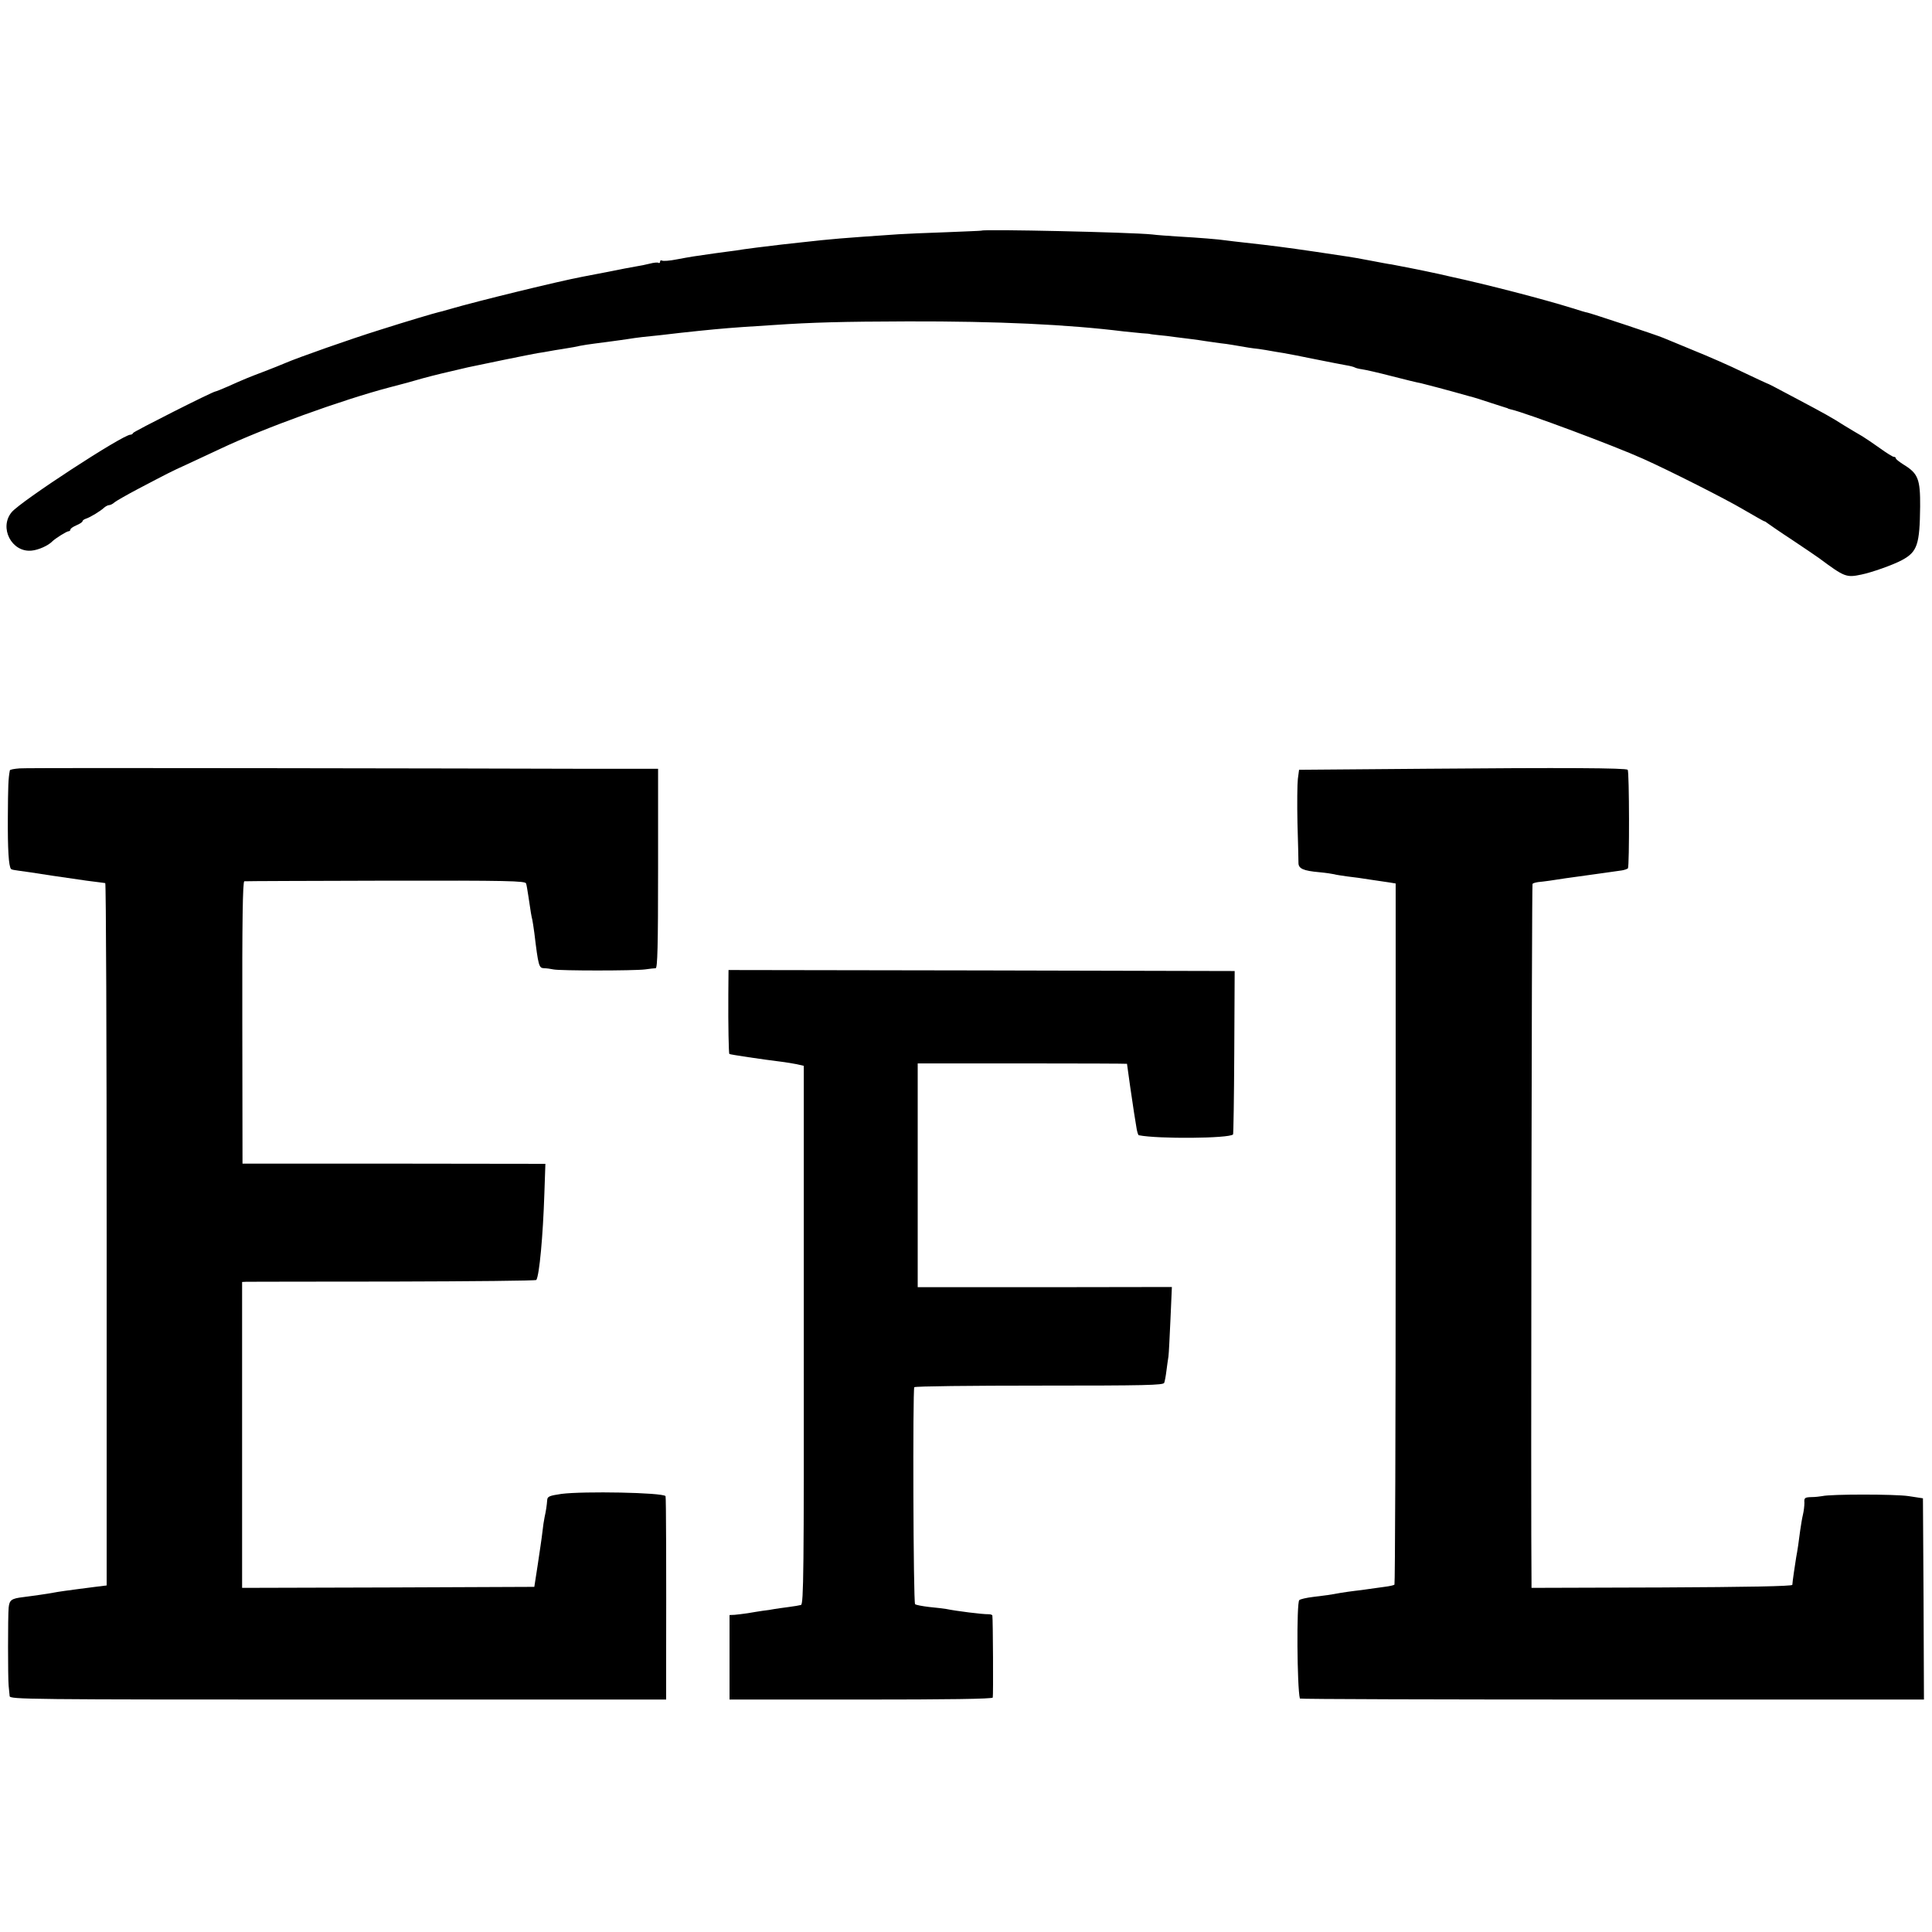
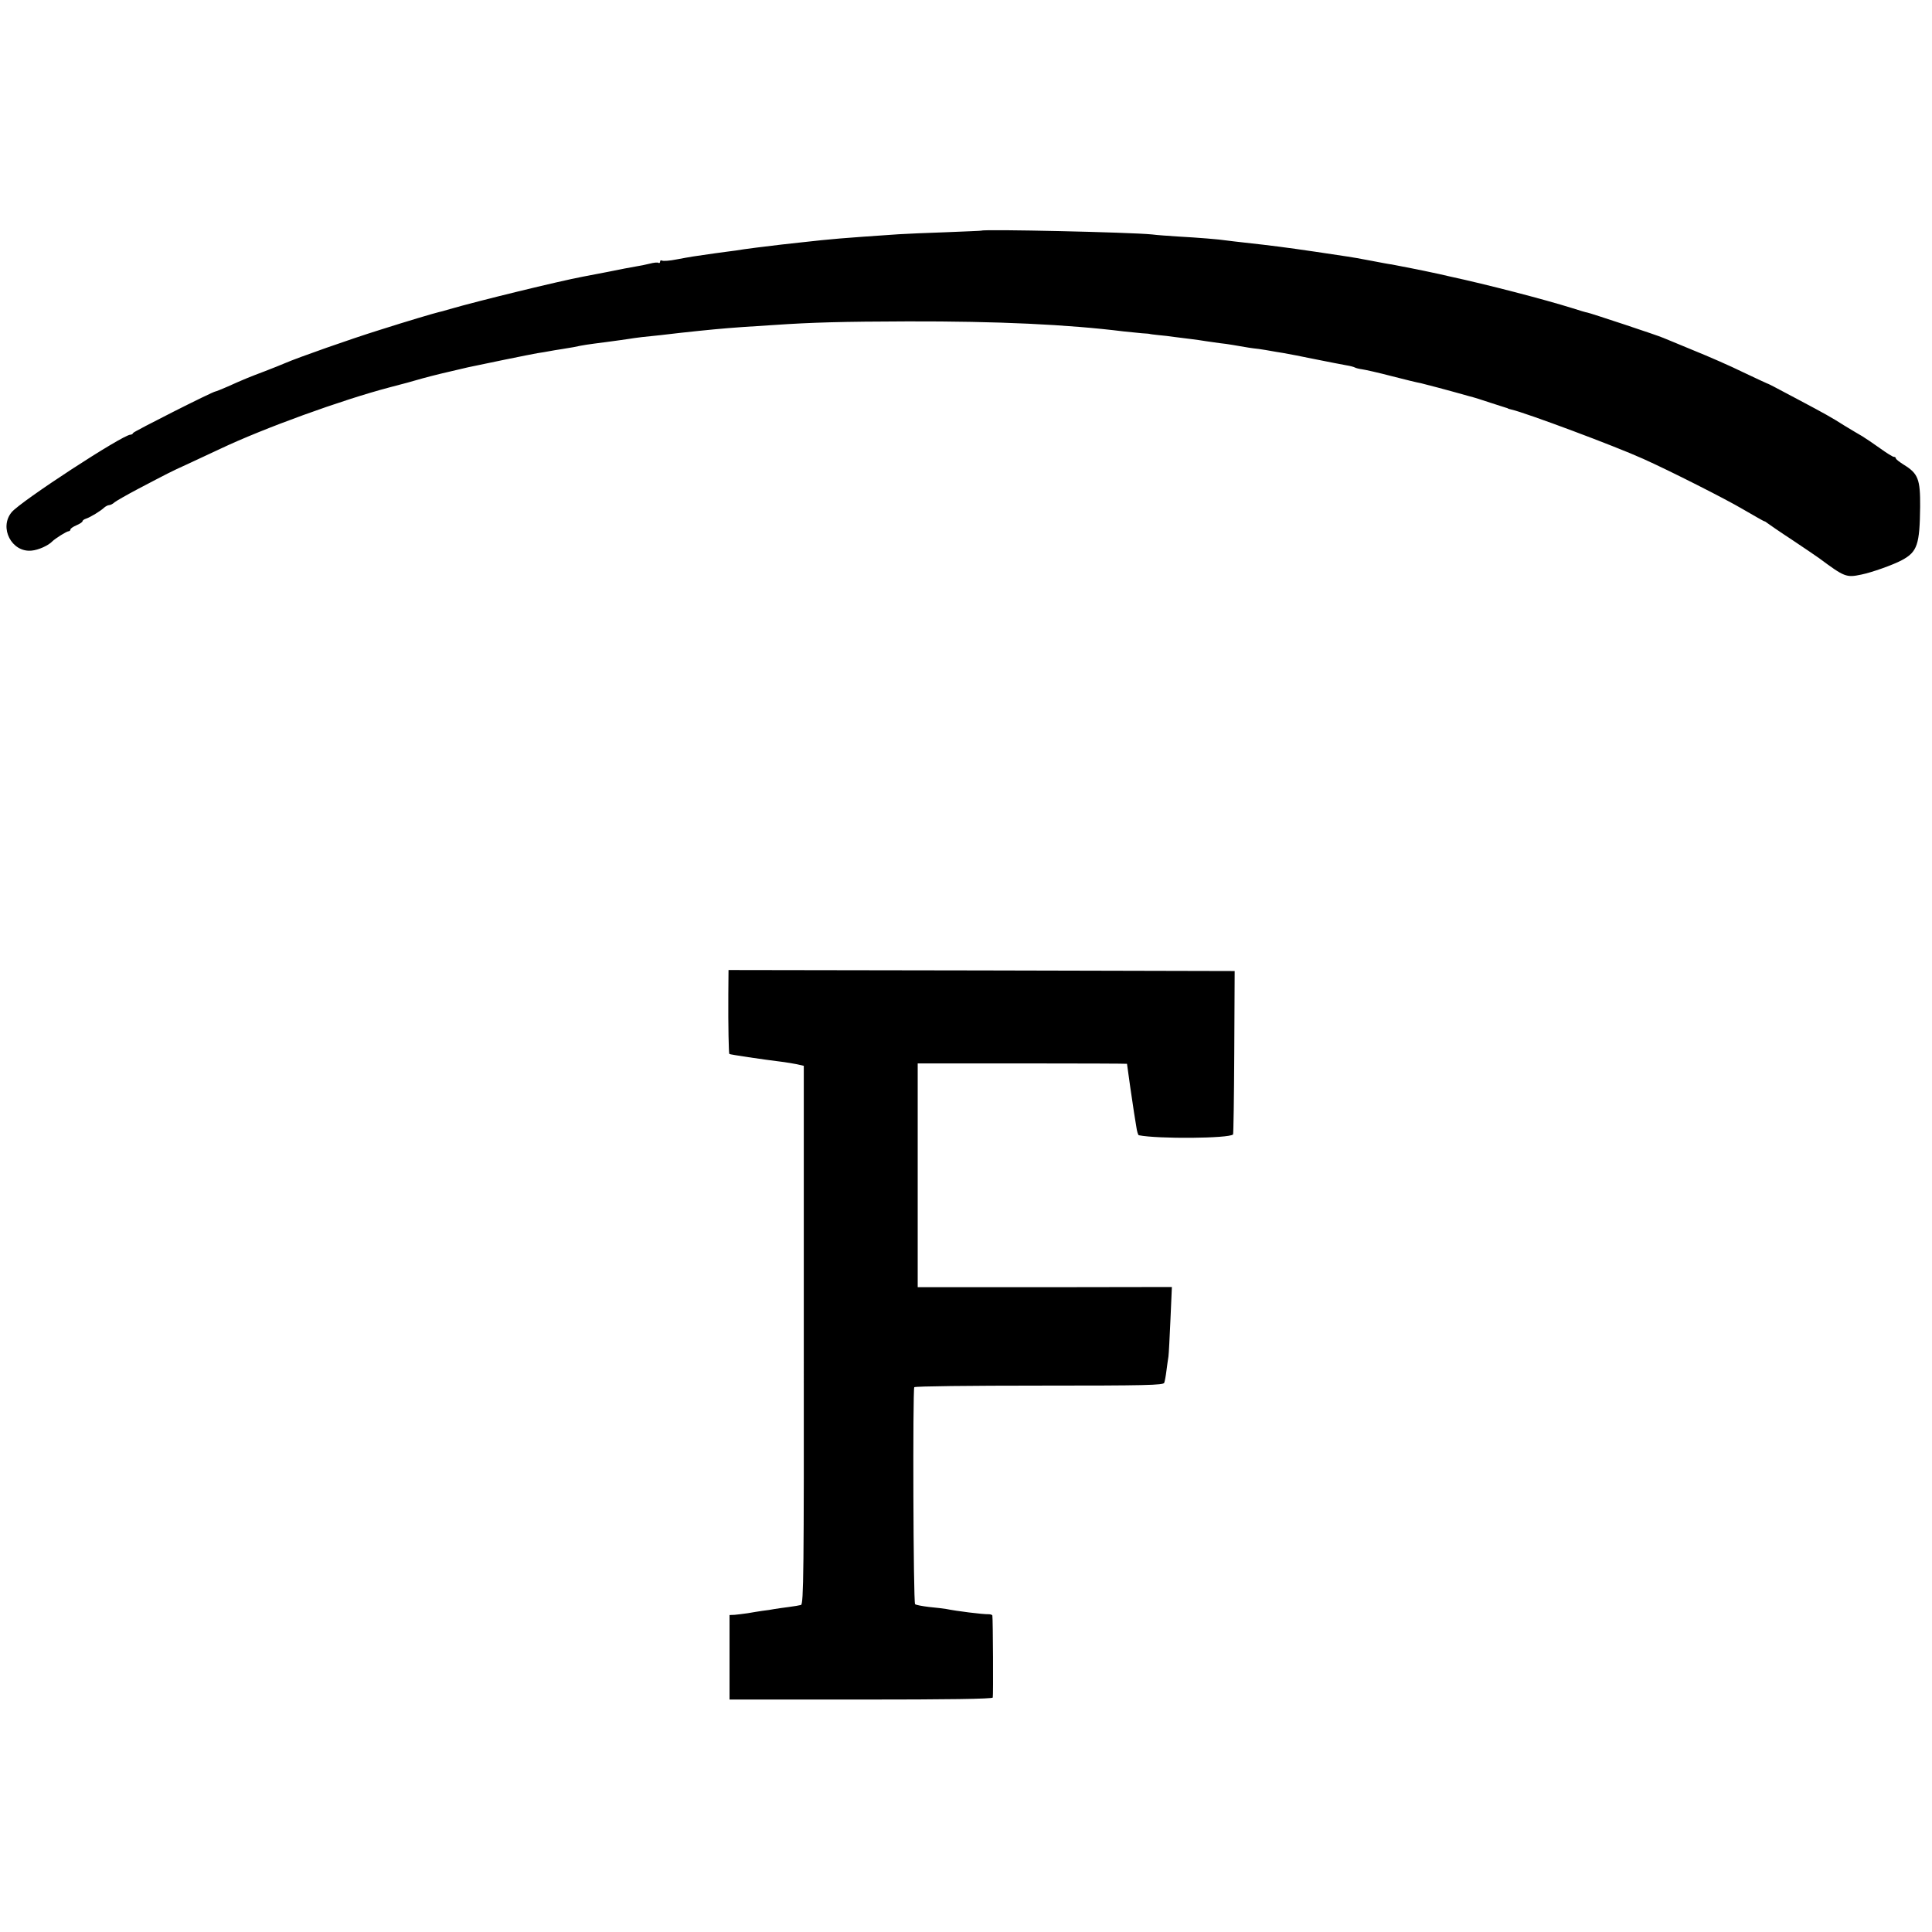
<svg xmlns="http://www.w3.org/2000/svg" version="1.0" width="960pt" height="960pt" viewBox="0 0 960 960" preserveAspectRatio="xMidYMid meet">
  <g transform="translate(0,960) scale(0.1,-0.1)" fill="#000000" stroke="none">
    <path d="M4877 8454 c-1 -1 -81 -4 -177 -8 -96 -3 -202 -8 -235 -10 -292 -20 -327 -23 -480 -40 -27 -3 -72 -8 -100 -11 -70 -8 -191 -23 -230 -30 -11 -1 -58 -8 -105 -14 -107 -15 -112 -16 -188 -30 -34 -7 -67 -9 -72 -6 -6 3 -10 1 -10 -5 0 -6 -4 -9 -8 -6 -5 3 -24 1 -43 -4 -19 -5 -50 -11 -69 -14 -19 -3 -82 -15 -140 -27 -58 -11 -114 -22 -125 -24 -117 -22 -519 -120 -660 -161 -27 -8 -52 -15 -55 -15 -25 -6 -147 -42 -295 -89 -141 -44 -403 -136 -470 -165 -16 -7 -61 -25 -100 -40 -77 -29 -104 -40 -184 -76 -30 -13 -57 -24 -60 -24 -15 -1 -406 -199 -409 -206 -2 -5 -8 -9 -14 -9 -38 0 -544 -330 -590 -385 -64 -77 0 -201 99 -191 34 3 83 25 103 46 14 14 71 50 80 50 5 0 10 4 10 9 0 5 14 14 30 21 17 7 30 16 30 20 0 4 8 10 18 13 21 7 71 37 90 55 7 6 18 12 24 12 6 0 19 6 27 14 9 7 61 37 116 66 149 78 163 86 245 123 41 19 116 54 165 77 215 102 601 242 840 305 55 14 129 34 165 45 55 15 117 30 226 55 54 12 314 65 344 70 19 3 46 7 60 10 14 3 41 7 60 10 19 3 46 8 60 10 51 11 67 13 160 25 52 7 104 14 115 16 11 2 40 6 65 9 61 6 124 13 190 21 138 15 211 22 311 29 41 3 110 7 154 10 189 13 340 17 665 18 447 1 793 -15 1075 -50 28 -3 68 -7 90 -9 22 -1 40 -3 40 -4 0 0 18 -3 40 -5 22 -2 60 -6 85 -10 25 -3 61 -8 80 -10 19 -2 51 -7 70 -10 19 -3 51 -7 70 -10 19 -2 49 -6 65 -9 75 -13 92 -16 130 -20 22 -3 50 -8 61 -10 12 -2 39 -7 60 -10 22 -4 93 -17 159 -31 66 -13 135 -27 154 -30 19 -3 38 -8 43 -11 5 -3 21 -7 36 -9 15 -2 82 -17 147 -34 66 -17 131 -33 145 -35 21 -5 125 -32 245 -66 17 -4 62 -18 100 -31 39 -12 73 -24 78 -25 4 -1 8 -2 10 -4 1 -1 9 -3 17 -5 71 -16 516 -182 655 -245 134 -60 412 -201 493 -249 57 -33 106 -61 108 -61 3 0 10 -4 17 -10 7 -5 61 -43 121 -82 60 -40 122 -82 137 -93 124 -92 133 -96 208 -80 50 10 158 48 202 72 76 41 88 77 90 266 1 135 -10 164 -80 207 -22 14 -41 28 -41 33 0 4 -4 7 -10 7 -5 0 -36 19 -69 43 -32 23 -71 49 -87 59 -16 9 -56 33 -89 53 -66 42 -99 60 -225 127 -129 69 -155 82 -160 83 -3 1 -57 26 -120 56 -63 31 -173 79 -245 108 -71 30 -139 57 -150 62 -26 12 -368 125 -378 126 -4 0 -38 10 -75 22 -141 44 -422 117 -607 157 -38 9 -79 18 -90 20 -30 7 -177 36 -200 40 -11 1 -58 10 -105 19 -47 9 -97 18 -113 20 -15 2 -87 13 -160 24 -151 22 -212 30 -357 46 -30 3 -68 8 -85 10 -39 6 -139 14 -245 20 -47 3 -103 7 -125 10 -107 11 -837 27 -848 19z" />
-     <path d="M98 5782 c-27 -2 -49 -6 -49 -10 -8 -40 -9 -81 -10 -232 -1 -159 4 -246 16 -258 2 -3 18 -6 35 -8 17 -2 93 -13 168 -25 75 -11 153 -22 172 -25 50 -6 84 -11 93 -12 4 -1 7 -787 7 -1746 l0 -1744 -57 -7 c-32 -4 -67 -9 -78 -10 -47 -6 -111 -15 -130 -19 -32 -6 -96 -15 -150 -22 -58 -7 -68 -14 -72 -52 -4 -40 -4 -352 0 -389 2 -18 4 -41 5 -51 2 -16 82 -17 1632 -17 l1630 0 0 170 c1 481 0 838 -3 841 -17 18 -408 25 -517 11 -61 -9 -70 -13 -71 -31 -2 -26 -6 -54 -13 -85 -3 -13 -8 -47 -11 -75 -3 -28 -14 -100 -23 -161 l-17 -110 -726 -3 -726 -2 0 760 0 760 21 1 c12 0 340 1 729 1 389 1 710 4 712 8 15 24 33 216 40 431 l5 146 -753 1 -752 0 -1 701 c-1 501 2 701 10 702 6 1 323 2 704 3 608 1 693 -1 696 -14 3 -8 7 -35 11 -60 12 -83 16 -105 20 -120 2 -8 6 -37 10 -65 20 -166 23 -175 48 -176 12 0 33 -3 47 -6 31 -7 400 -7 455 0 22 3 46 6 53 6 9 1 12 107 12 496 l0 495 -382 0 c-211 1 -914 2 -1563 3 -649 1 -1201 1 -1227 -1z" />
-     <path d="M7075 5780 l-620 -5 -6 -45 c-3 -25 -4 -124 -2 -220 3 -96 5 -185 5 -198 0 -28 24 -39 104 -46 32 -3 65 -8 73 -10 9 -3 39 -7 66 -11 28 -3 79 -10 115 -16 36 -5 79 -12 95 -14 l30 -5 0 -1739 c0 -957 -3 -1742 -6 -1745 -3 -3 -25 -8 -50 -11 -24 -3 -60 -8 -79 -11 -19 -3 -50 -7 -69 -9 -19 -2 -50 -7 -70 -10 -54 -10 -70 -12 -136 -20 -33 -4 -64 -11 -69 -16 -14 -13 -11 -434 3 -489 0 -3 699 -5 1551 -5 l1550 0 -2 500 -3 500 -72 11 c-68 10 -386 10 -428 0 -11 -2 -36 -5 -55 -5 -32 -1 -36 -4 -34 -28 0 -16 -3 -41 -7 -58 -4 -16 -10 -52 -14 -80 -6 -50 -14 -103 -20 -134 -4 -24 -19 -124 -19 -136 -1 -7 -226 -11 -648 -13 l-648 -2 0 22 c-4 314 1 3472 5 3476 3 4 16 7 28 9 24 2 82 10 137 19 19 3 49 7 65 9 89 12 185 26 214 30 13 2 26 7 30 10 8 9 7 482 -1 490 -9 9 -309 11 -1013 5z" />
    <path d="M3619 4658 c-1 -157 2 -292 5 -295 2 -3 163 -27 261 -39 22 -3 55 -8 74 -12 l35 -8 0 -1337 c1 -1180 -1 -1338 -14 -1342 -8 -2 -35 -7 -60 -10 -25 -3 -57 -8 -71 -10 -14 -3 -41 -7 -60 -9 -19 -3 -52 -8 -74 -12 -22 -3 -51 -7 -65 -8 l-25 -1 0 -210 0 -210 652 0 c430 0 654 3 656 10 3 9 1 390 -2 407 0 4 -9 7 -18 7 -29 -1 -163 16 -211 26 -13 2 -51 7 -85 10 -34 4 -66 10 -70 14 -9 9 -12 1065 -4 1078 3 5 282 8 621 8 529 0 617 2 621 14 3 8 8 35 11 60 3 26 8 57 10 71 2 14 6 97 10 185 l7 160 -632 -1 -631 0 0 556 0 556 520 0 c286 0 520 -1 520 -2 0 -5 30 -214 35 -243 2 -13 7 -44 11 -68 3 -23 9 -44 13 -44 95 -19 448 -16 468 4 2 3 5 187 6 408 l2 404 -1257 3 -1258 2 -1 -122z" />
  </g>
</svg>